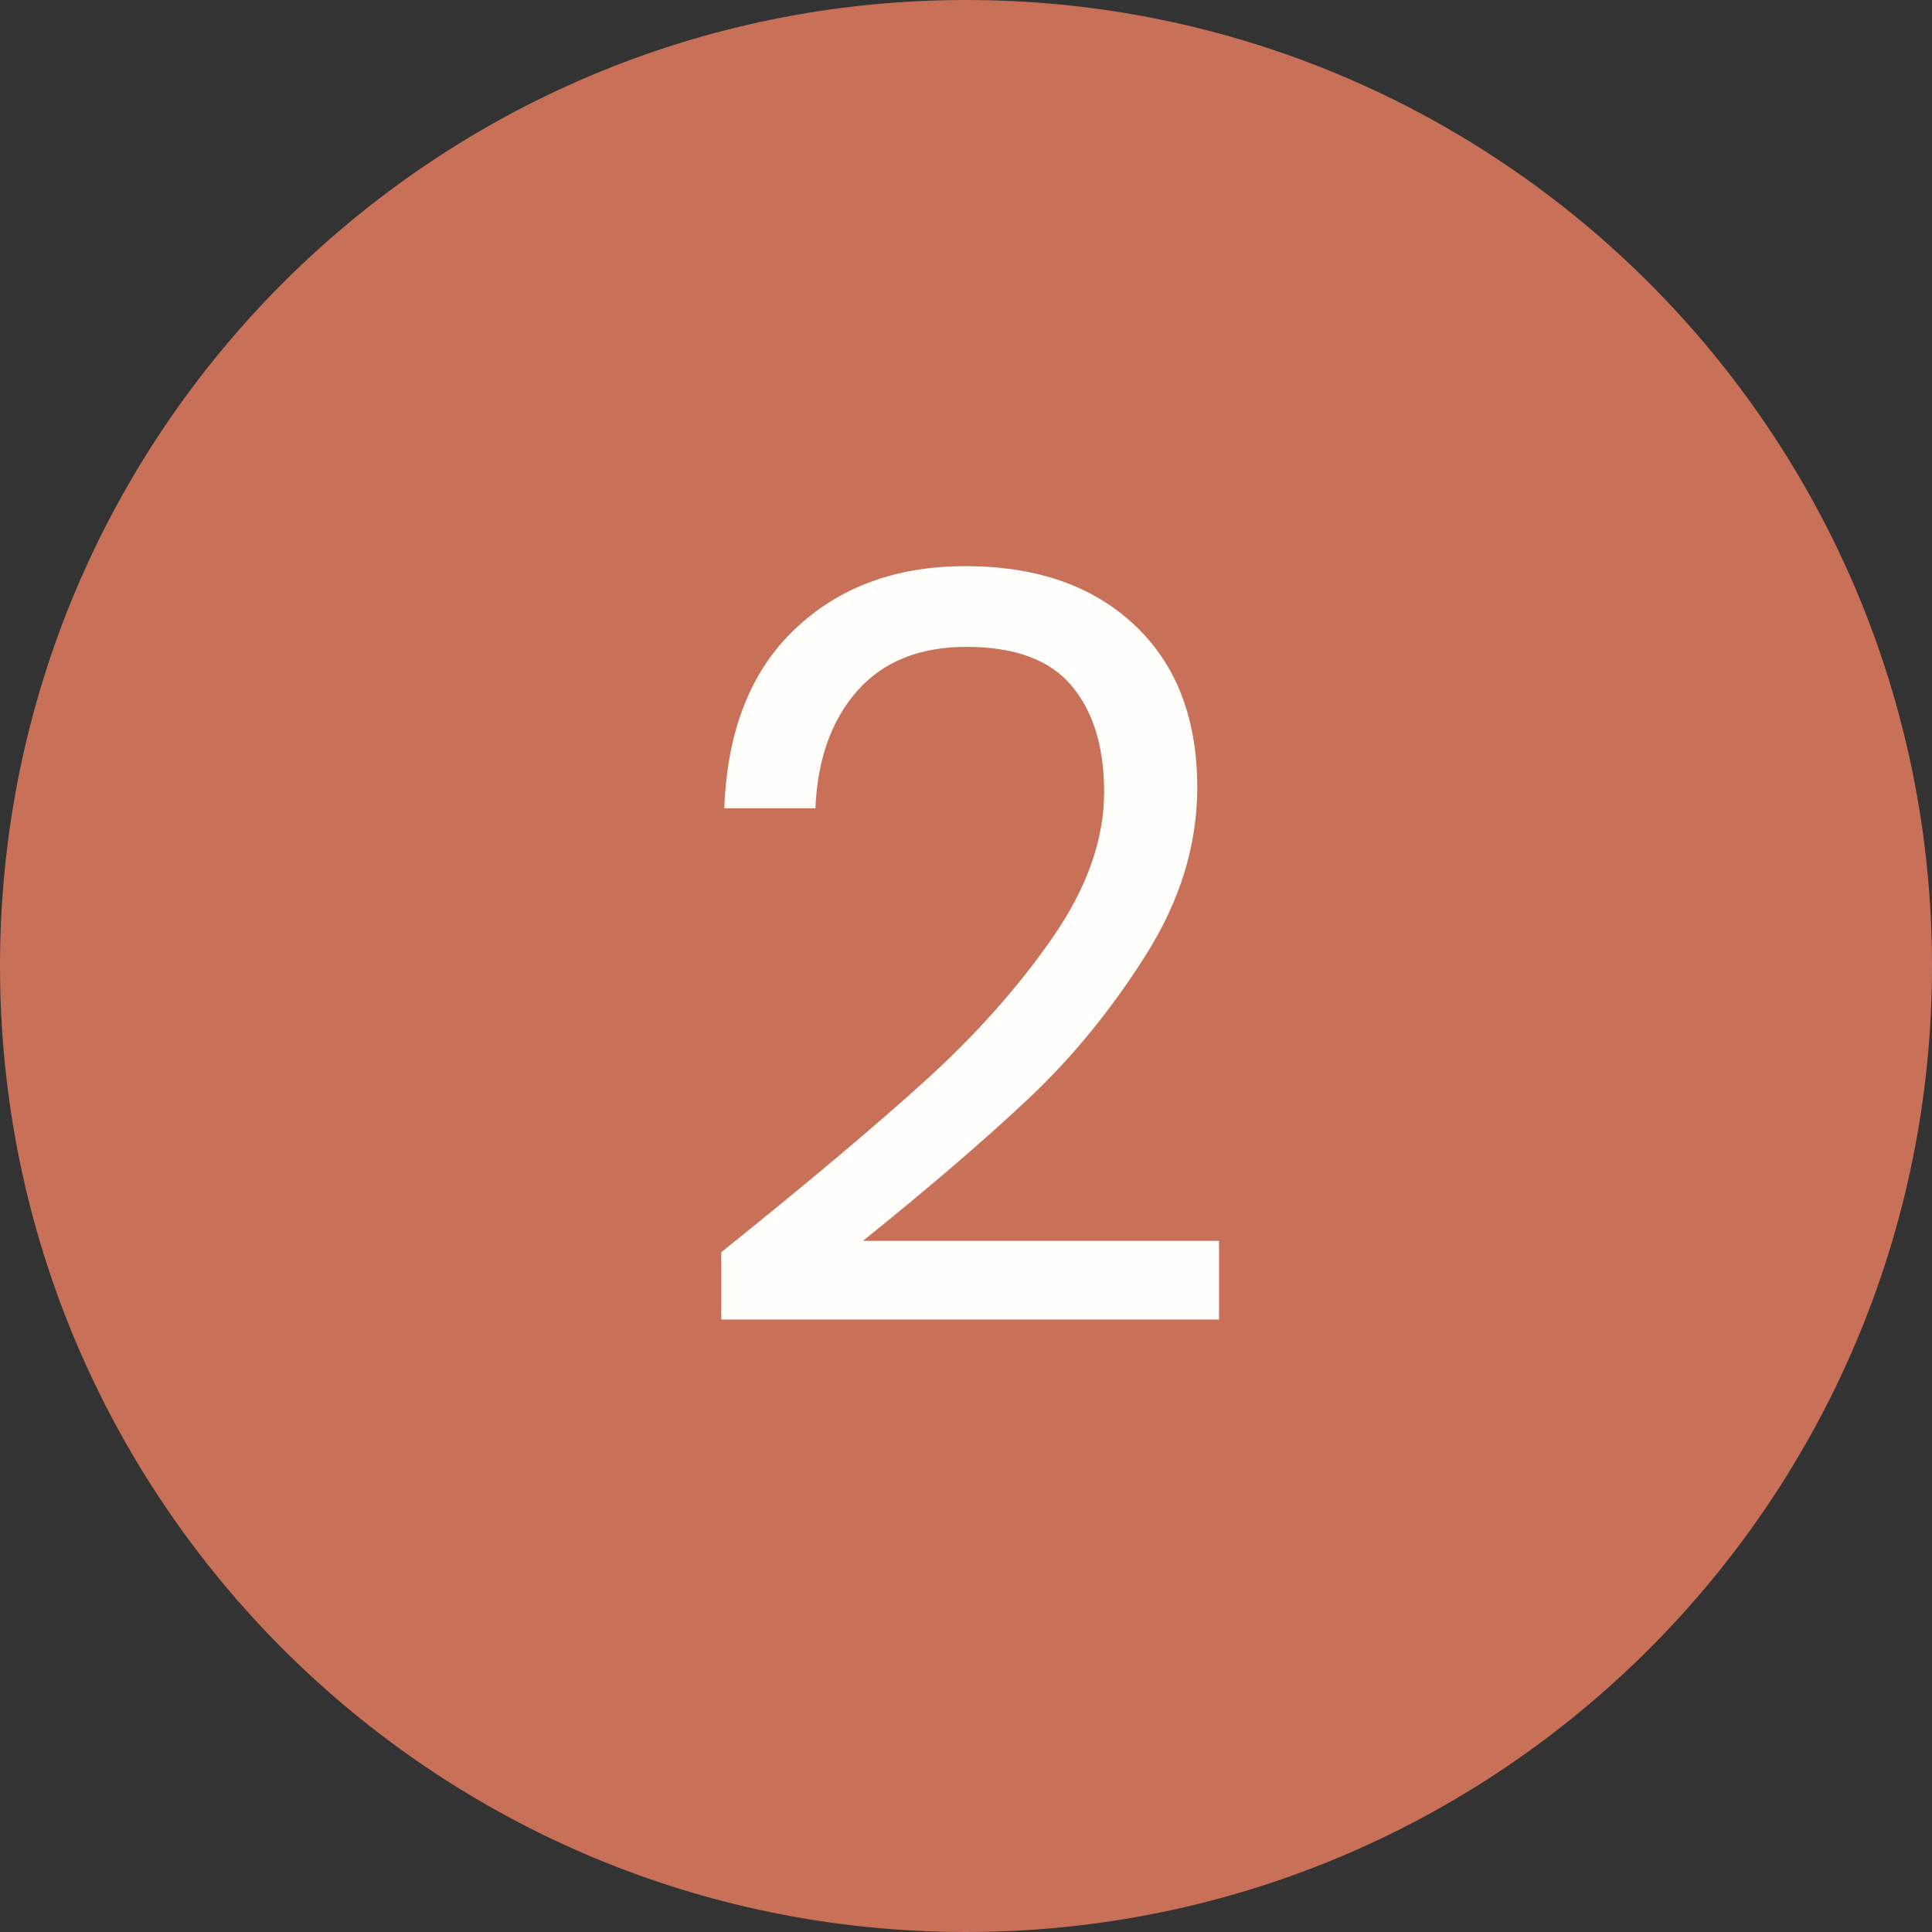
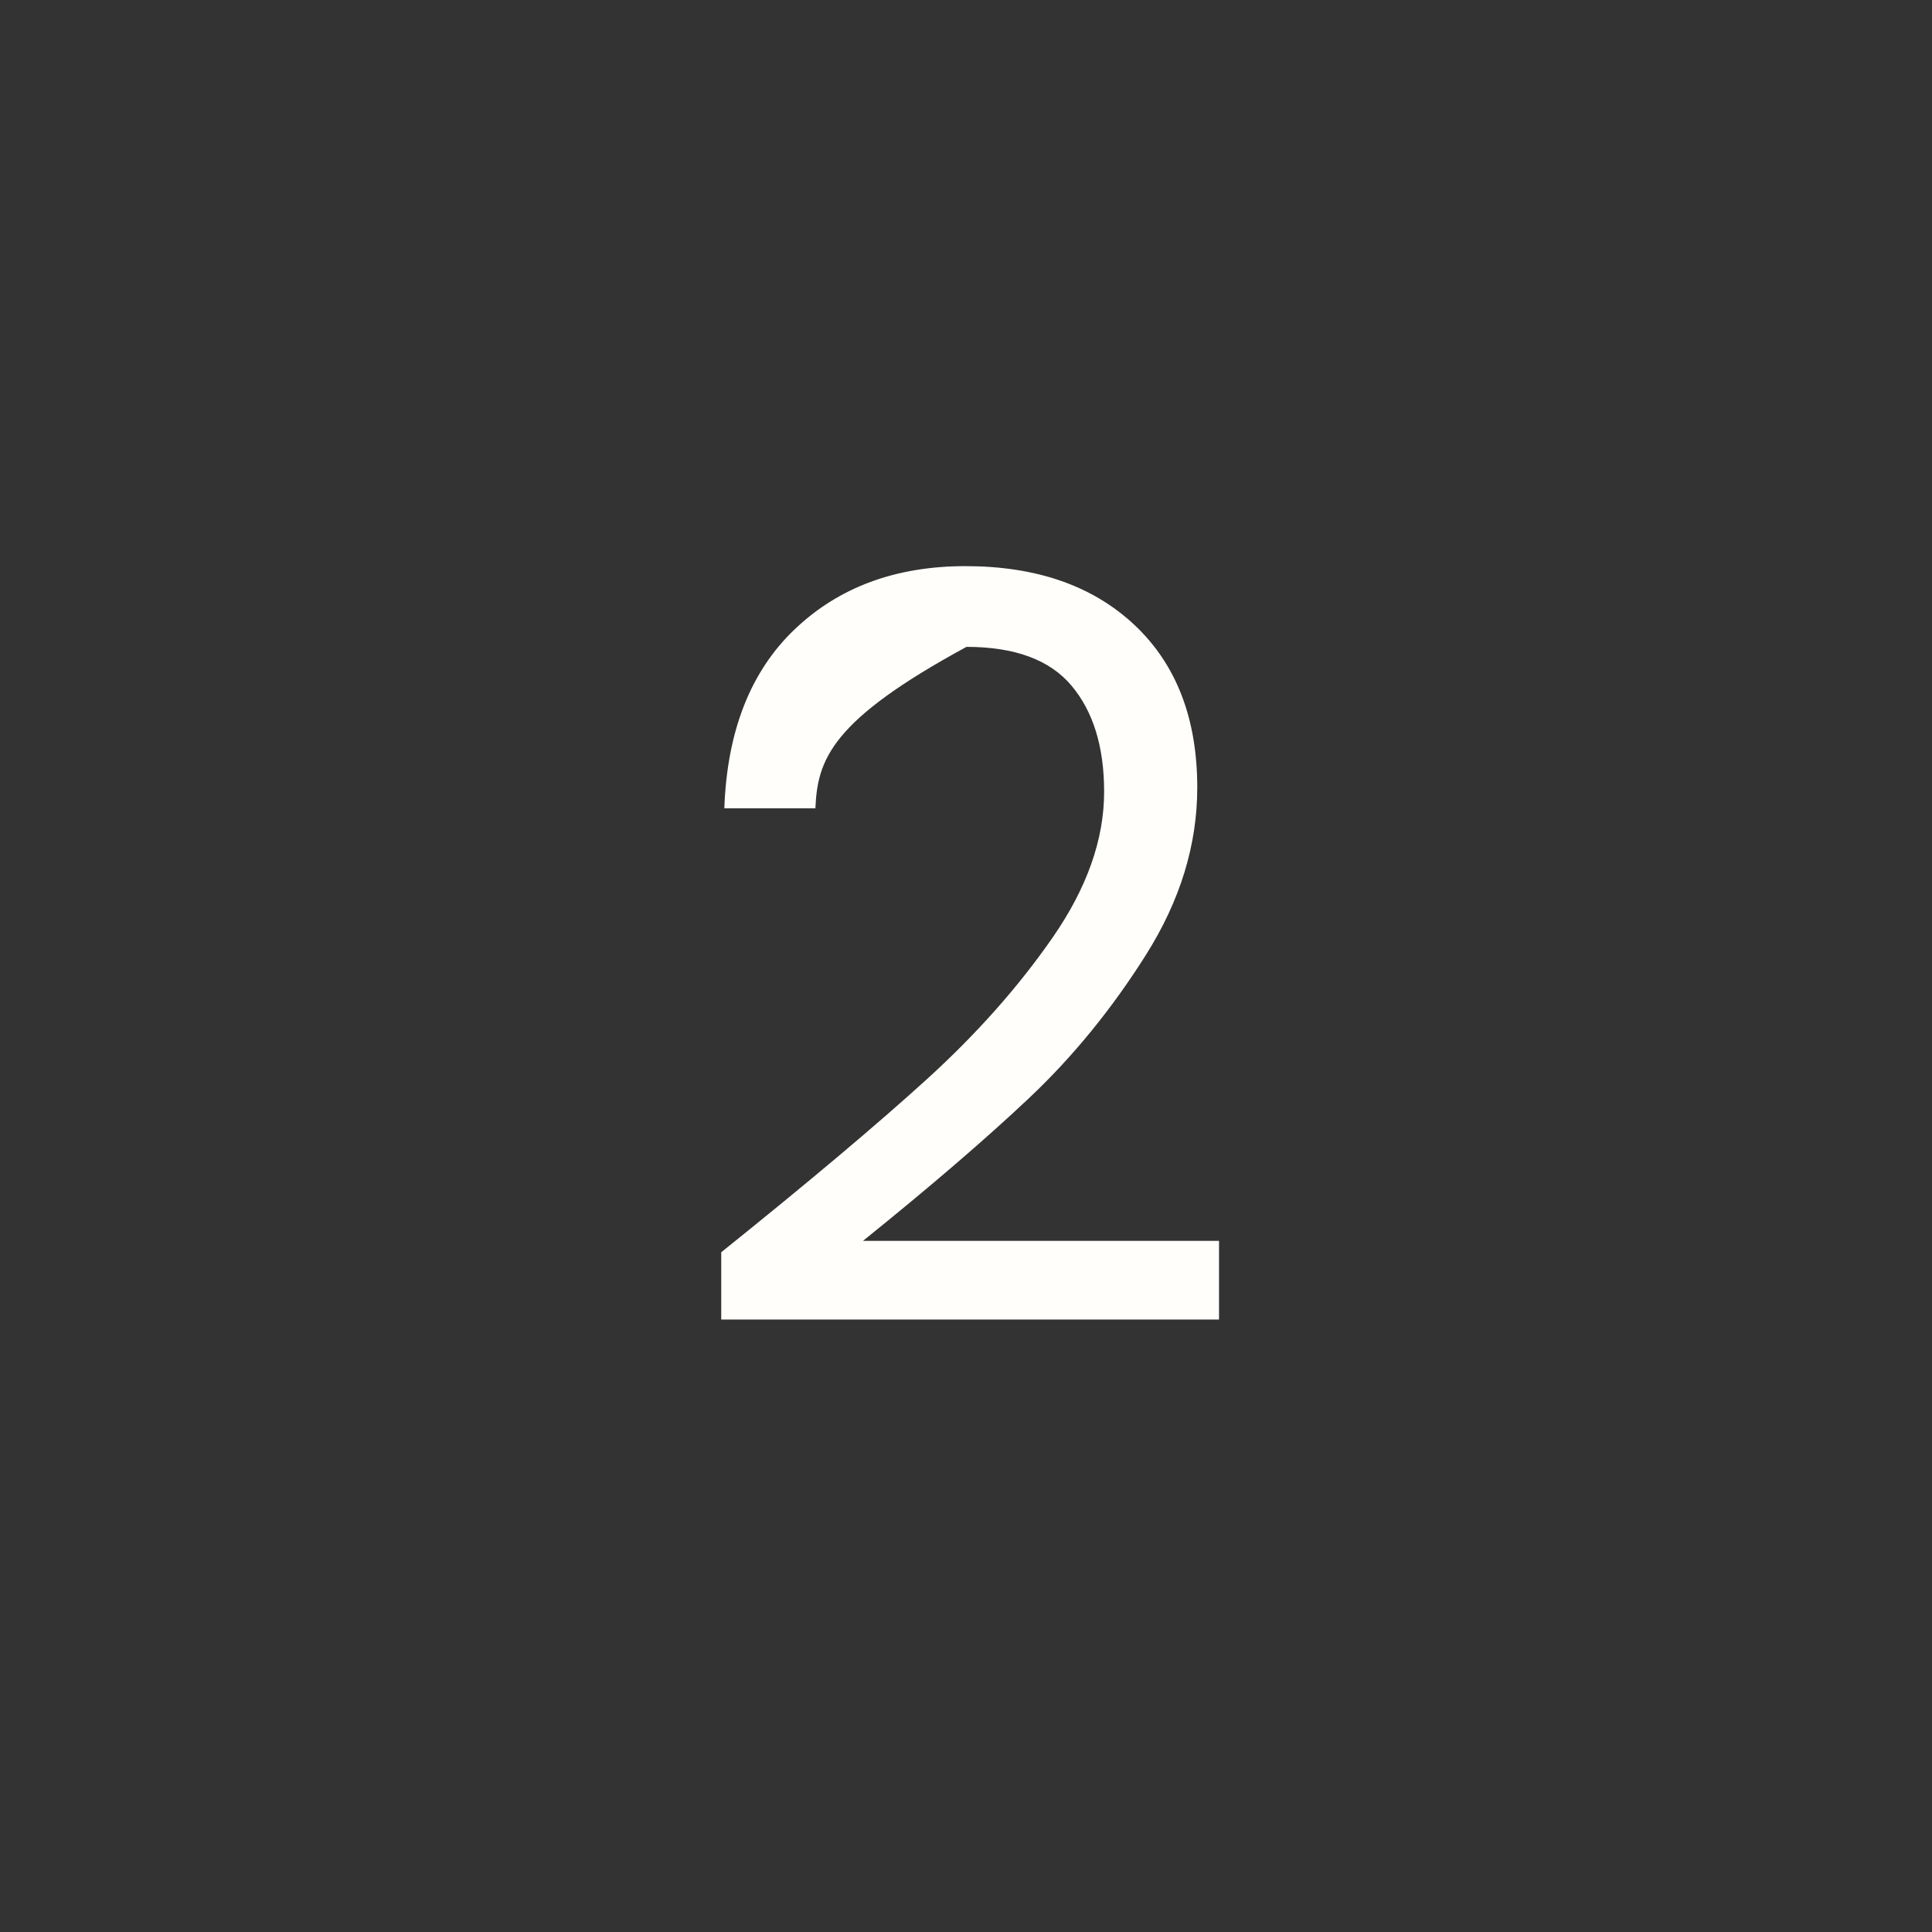
<svg xmlns="http://www.w3.org/2000/svg" width="1080" zoomAndPan="magnify" viewBox="0 0 810 810" height="1080" preserveAspectRatio="xMidYMid meet" version="1.0">
  <rect x="0" y="0" width="810" height="810" fill="#333333" stroke="none" />
  <defs>
    <g />
    <clipPath id="55e1cdd1f8">
      <path d="M 405 0 C 181.324 0 0 181.324 0 405 C 0 628.676 181.324 810 405 810 C 628.676 810 810 628.676 810 405 C 810 181.324 628.676 0 405 0 Z M 405 0 " clip-rule="nonzero" />
    </clipPath>
  </defs>
  <g clip-path="url(#55e1cdd1f8)">
-     <rect x="-81" width="972" fill="#c87158" y="-81" height="972" fill-opacity="1" />
-   </g>
+     </g>
  <g fill="#fffefb" fill-opacity="1">
    <g transform="translate(280.255, 556.687)">
      <g>
-         <path d="M 22.125 -31.672 C 58.863 -61.172 87.645 -85.395 108.469 -104.344 C 129.289 -123.289 146.859 -143.102 161.172 -163.781 C 175.492 -184.469 182.656 -204.789 182.656 -224.75 C 182.656 -243.551 178.098 -258.375 168.984 -269.219 C 159.879 -280.062 145.203 -285.484 124.953 -285.484 C 105.285 -285.484 90.023 -279.336 79.172 -267.047 C 68.328 -254.754 62.473 -238.344 61.609 -217.812 L 23.422 -217.812 C 24.586 -250.207 34.426 -275.223 52.938 -292.859 C 71.445 -310.504 95.305 -319.328 124.516 -319.328 C 154.316 -319.328 177.961 -311.082 195.453 -294.594 C 212.953 -278.113 221.703 -255.41 221.703 -226.484 C 221.703 -202.473 214.539 -179.113 200.219 -156.406 C 185.906 -133.707 169.641 -113.75 151.422 -96.531 C 133.203 -79.32 109.914 -59.297 81.562 -36.453 L 230.828 -36.453 L 230.828 -3.469 L 22.125 -3.469 Z M 22.125 -31.672 " />
+         <path d="M 22.125 -31.672 C 58.863 -61.172 87.645 -85.395 108.469 -104.344 C 129.289 -123.289 146.859 -143.102 161.172 -163.781 C 175.492 -184.469 182.656 -204.789 182.656 -224.75 C 182.656 -243.551 178.098 -258.375 168.984 -269.219 C 159.879 -280.062 145.203 -285.484 124.953 -285.484 C 68.328 -254.754 62.473 -238.344 61.609 -217.812 L 23.422 -217.812 C 24.586 -250.207 34.426 -275.223 52.938 -292.859 C 71.445 -310.504 95.305 -319.328 124.516 -319.328 C 154.316 -319.328 177.961 -311.082 195.453 -294.594 C 212.953 -278.113 221.703 -255.41 221.703 -226.484 C 221.703 -202.473 214.539 -179.113 200.219 -156.406 C 185.906 -133.707 169.641 -113.75 151.422 -96.531 C 133.203 -79.32 109.914 -59.297 81.562 -36.453 L 230.828 -36.453 L 230.828 -3.469 L 22.125 -3.469 Z M 22.125 -31.672 " />
      </g>
    </g>
  </g>
</svg>